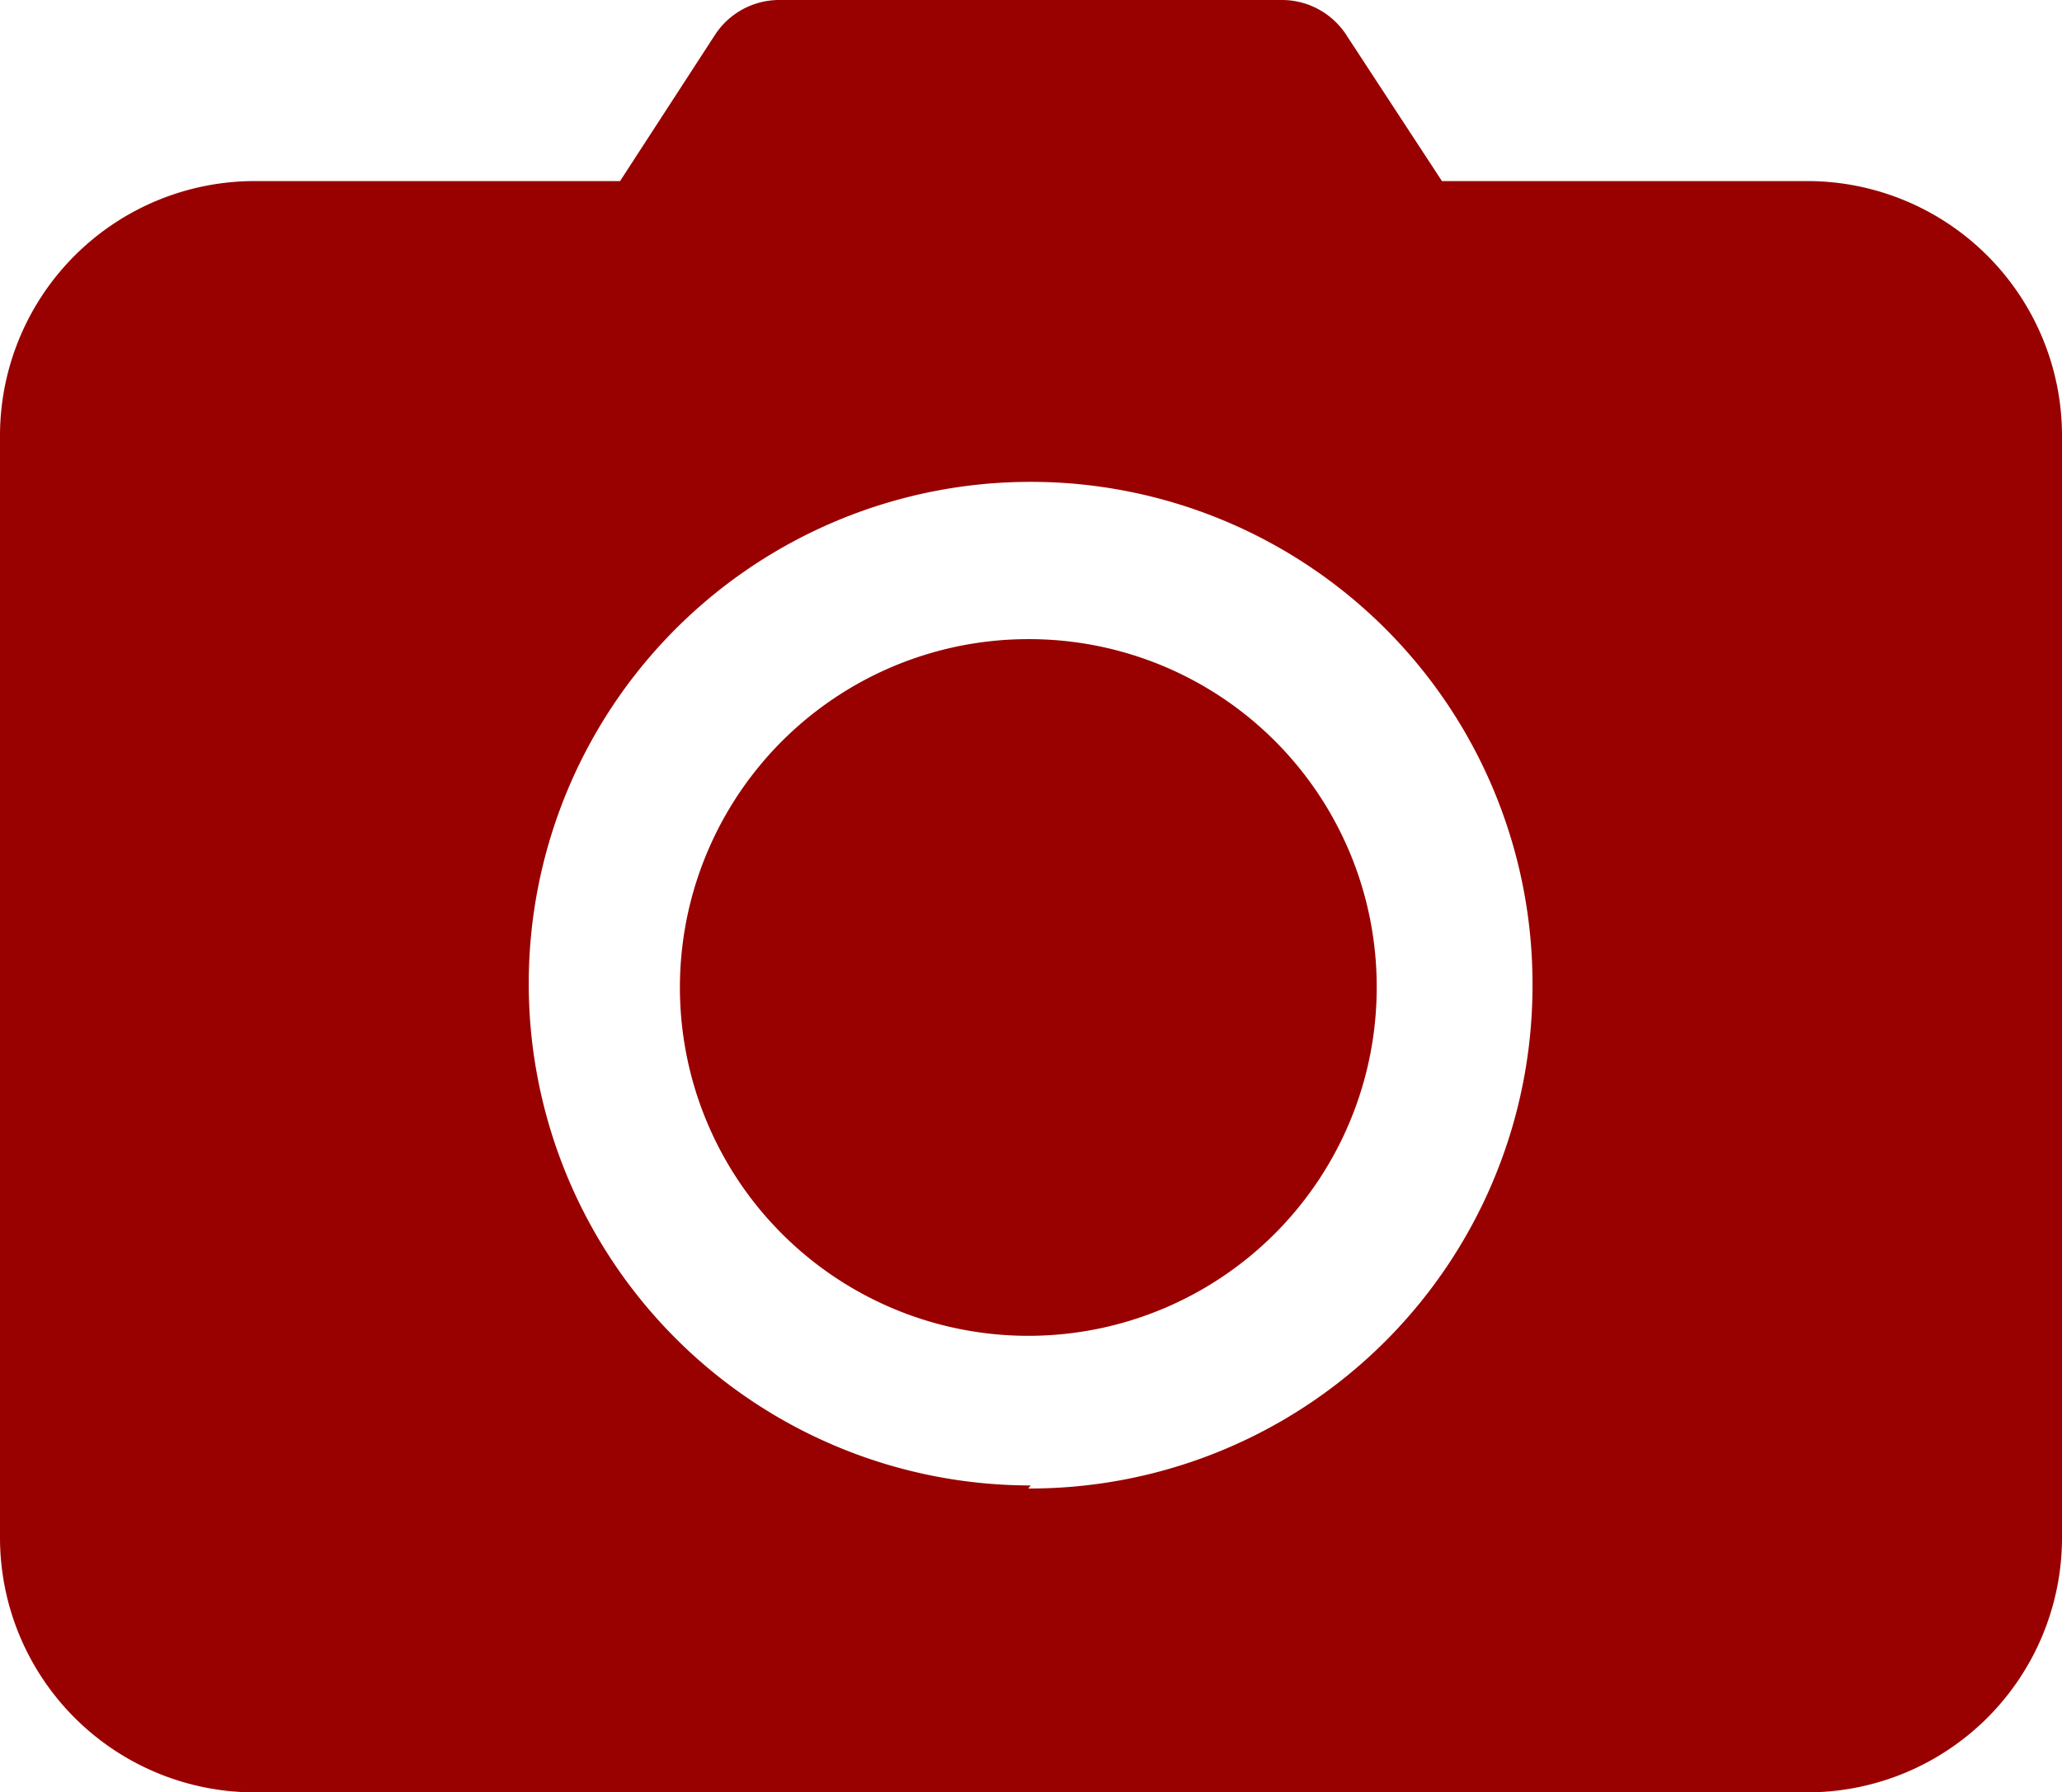
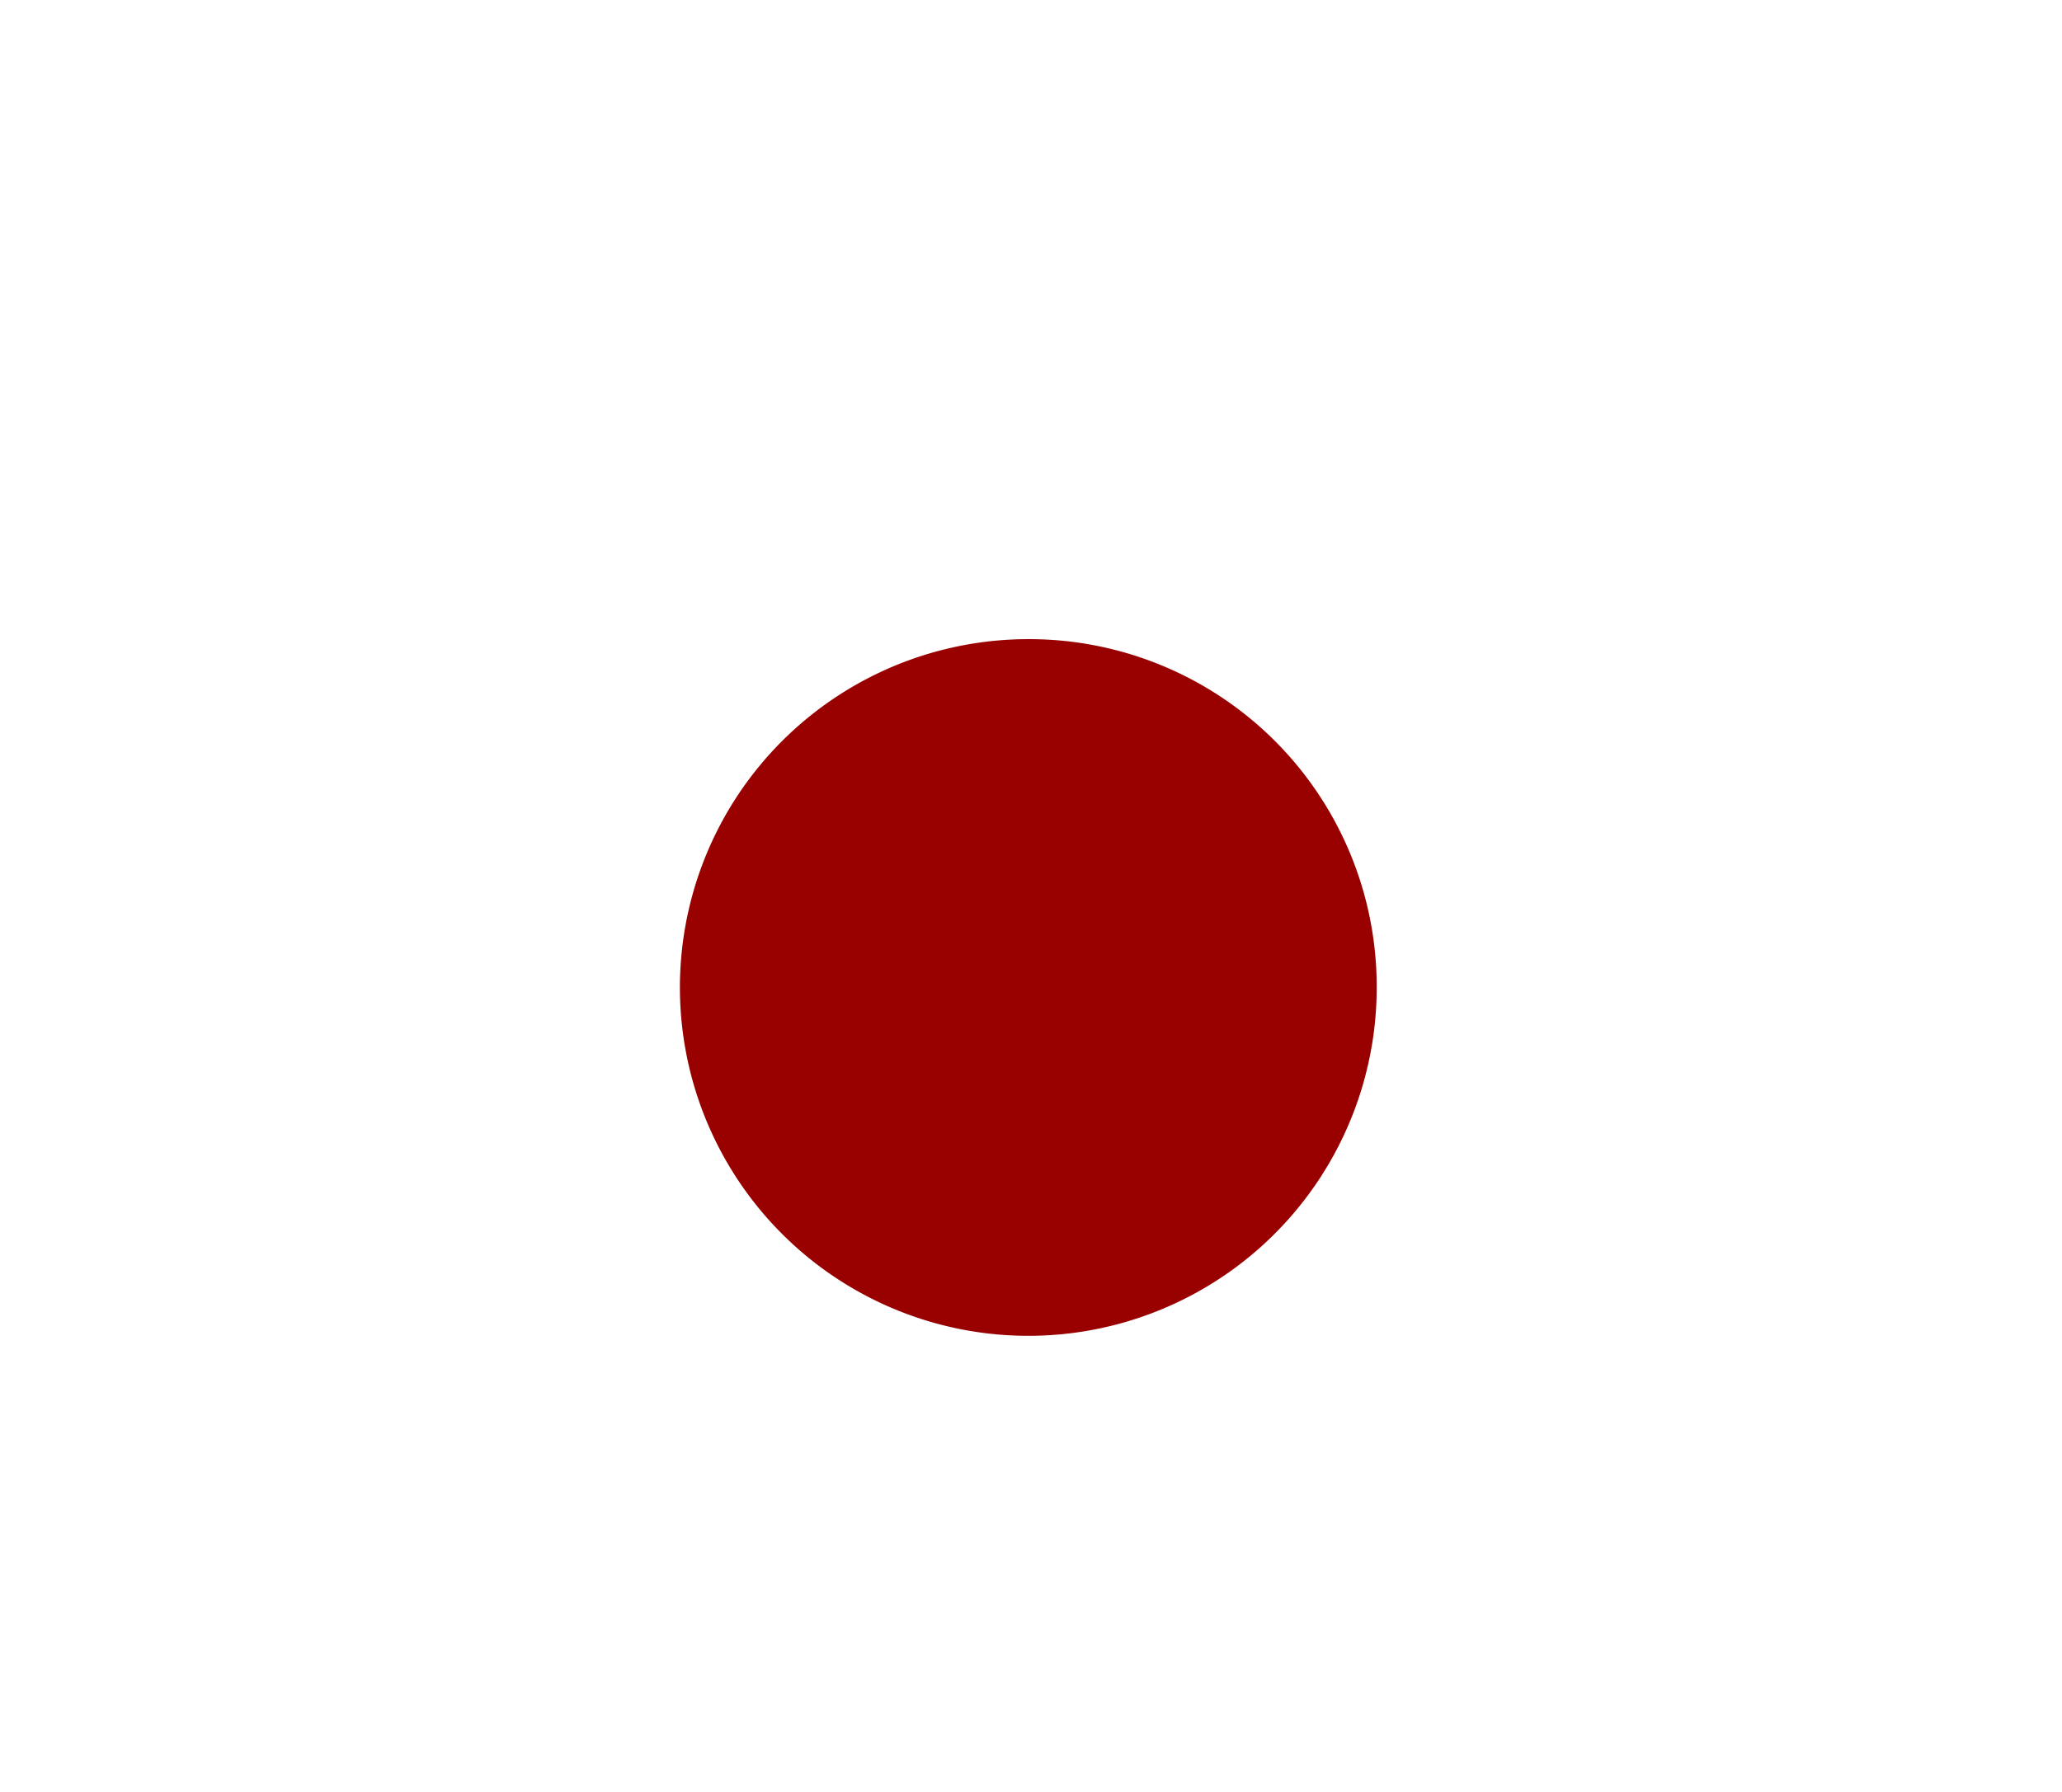
<svg xmlns="http://www.w3.org/2000/svg" id="icons" viewBox="0 0 26.87 23.36">
  <defs>
    <style>.cls-1{fill:#900;}</style>
  </defs>
-   <path class="cls-1" d="M185.15,395.19h-4.76l-1.25-1.91a1,1,0,0,0-.84-.45h-6.54a1,1,0,0,0-.84.45l-1.24,1.91h-4.76a3.32,3.32,0,0,0-3.32,3.32v14.36a3.32,3.32,0,0,0,3.32,3.32h20.23a3.32,3.32,0,0,0,3.32-3.32V398.51A3.32,3.32,0,0,0,185.15,395.19Zm-10.12,17a6.54,6.54,0,1,1,6.54-6.54A6.55,6.55,0,0,1,175,412.23Z" transform="translate(-161.6 -392.83)" />
  <path class="cls-1" d="M175,401.16a4.54,4.54,0,1,0,4.54,4.53A4.53,4.53,0,0,0,175,401.16Z" transform="translate(-161.6 -392.83)" />
</svg>